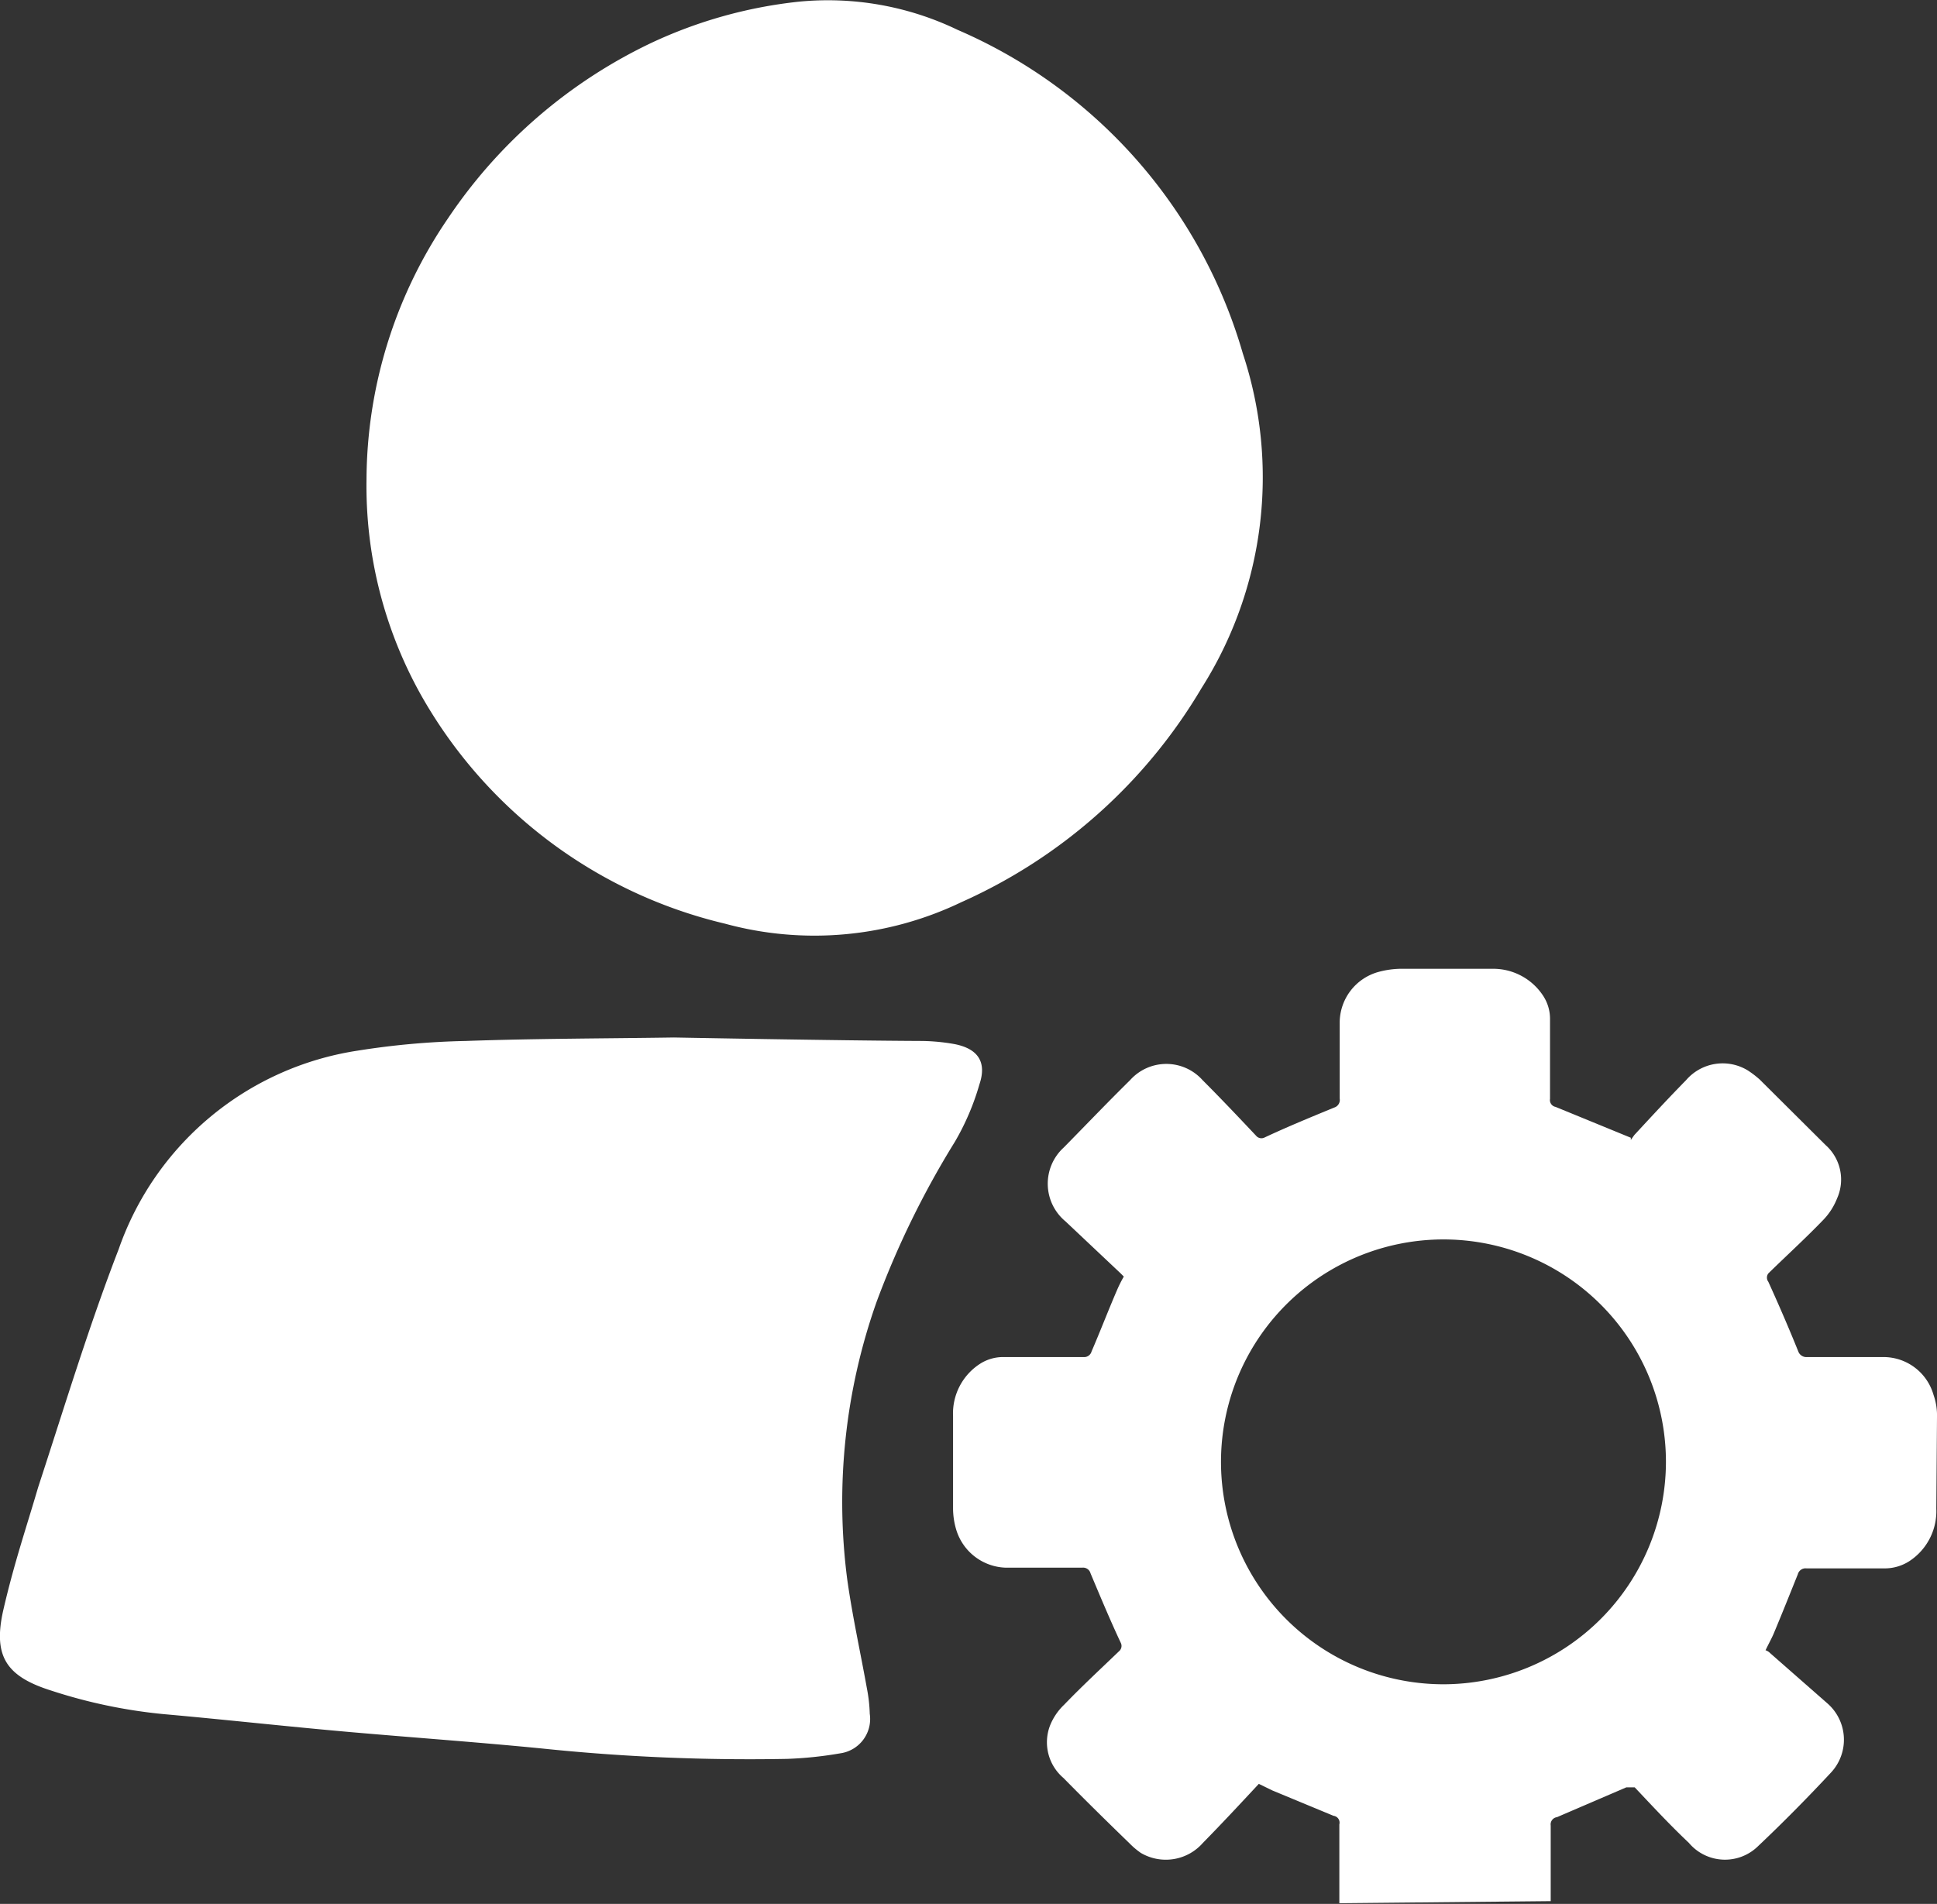
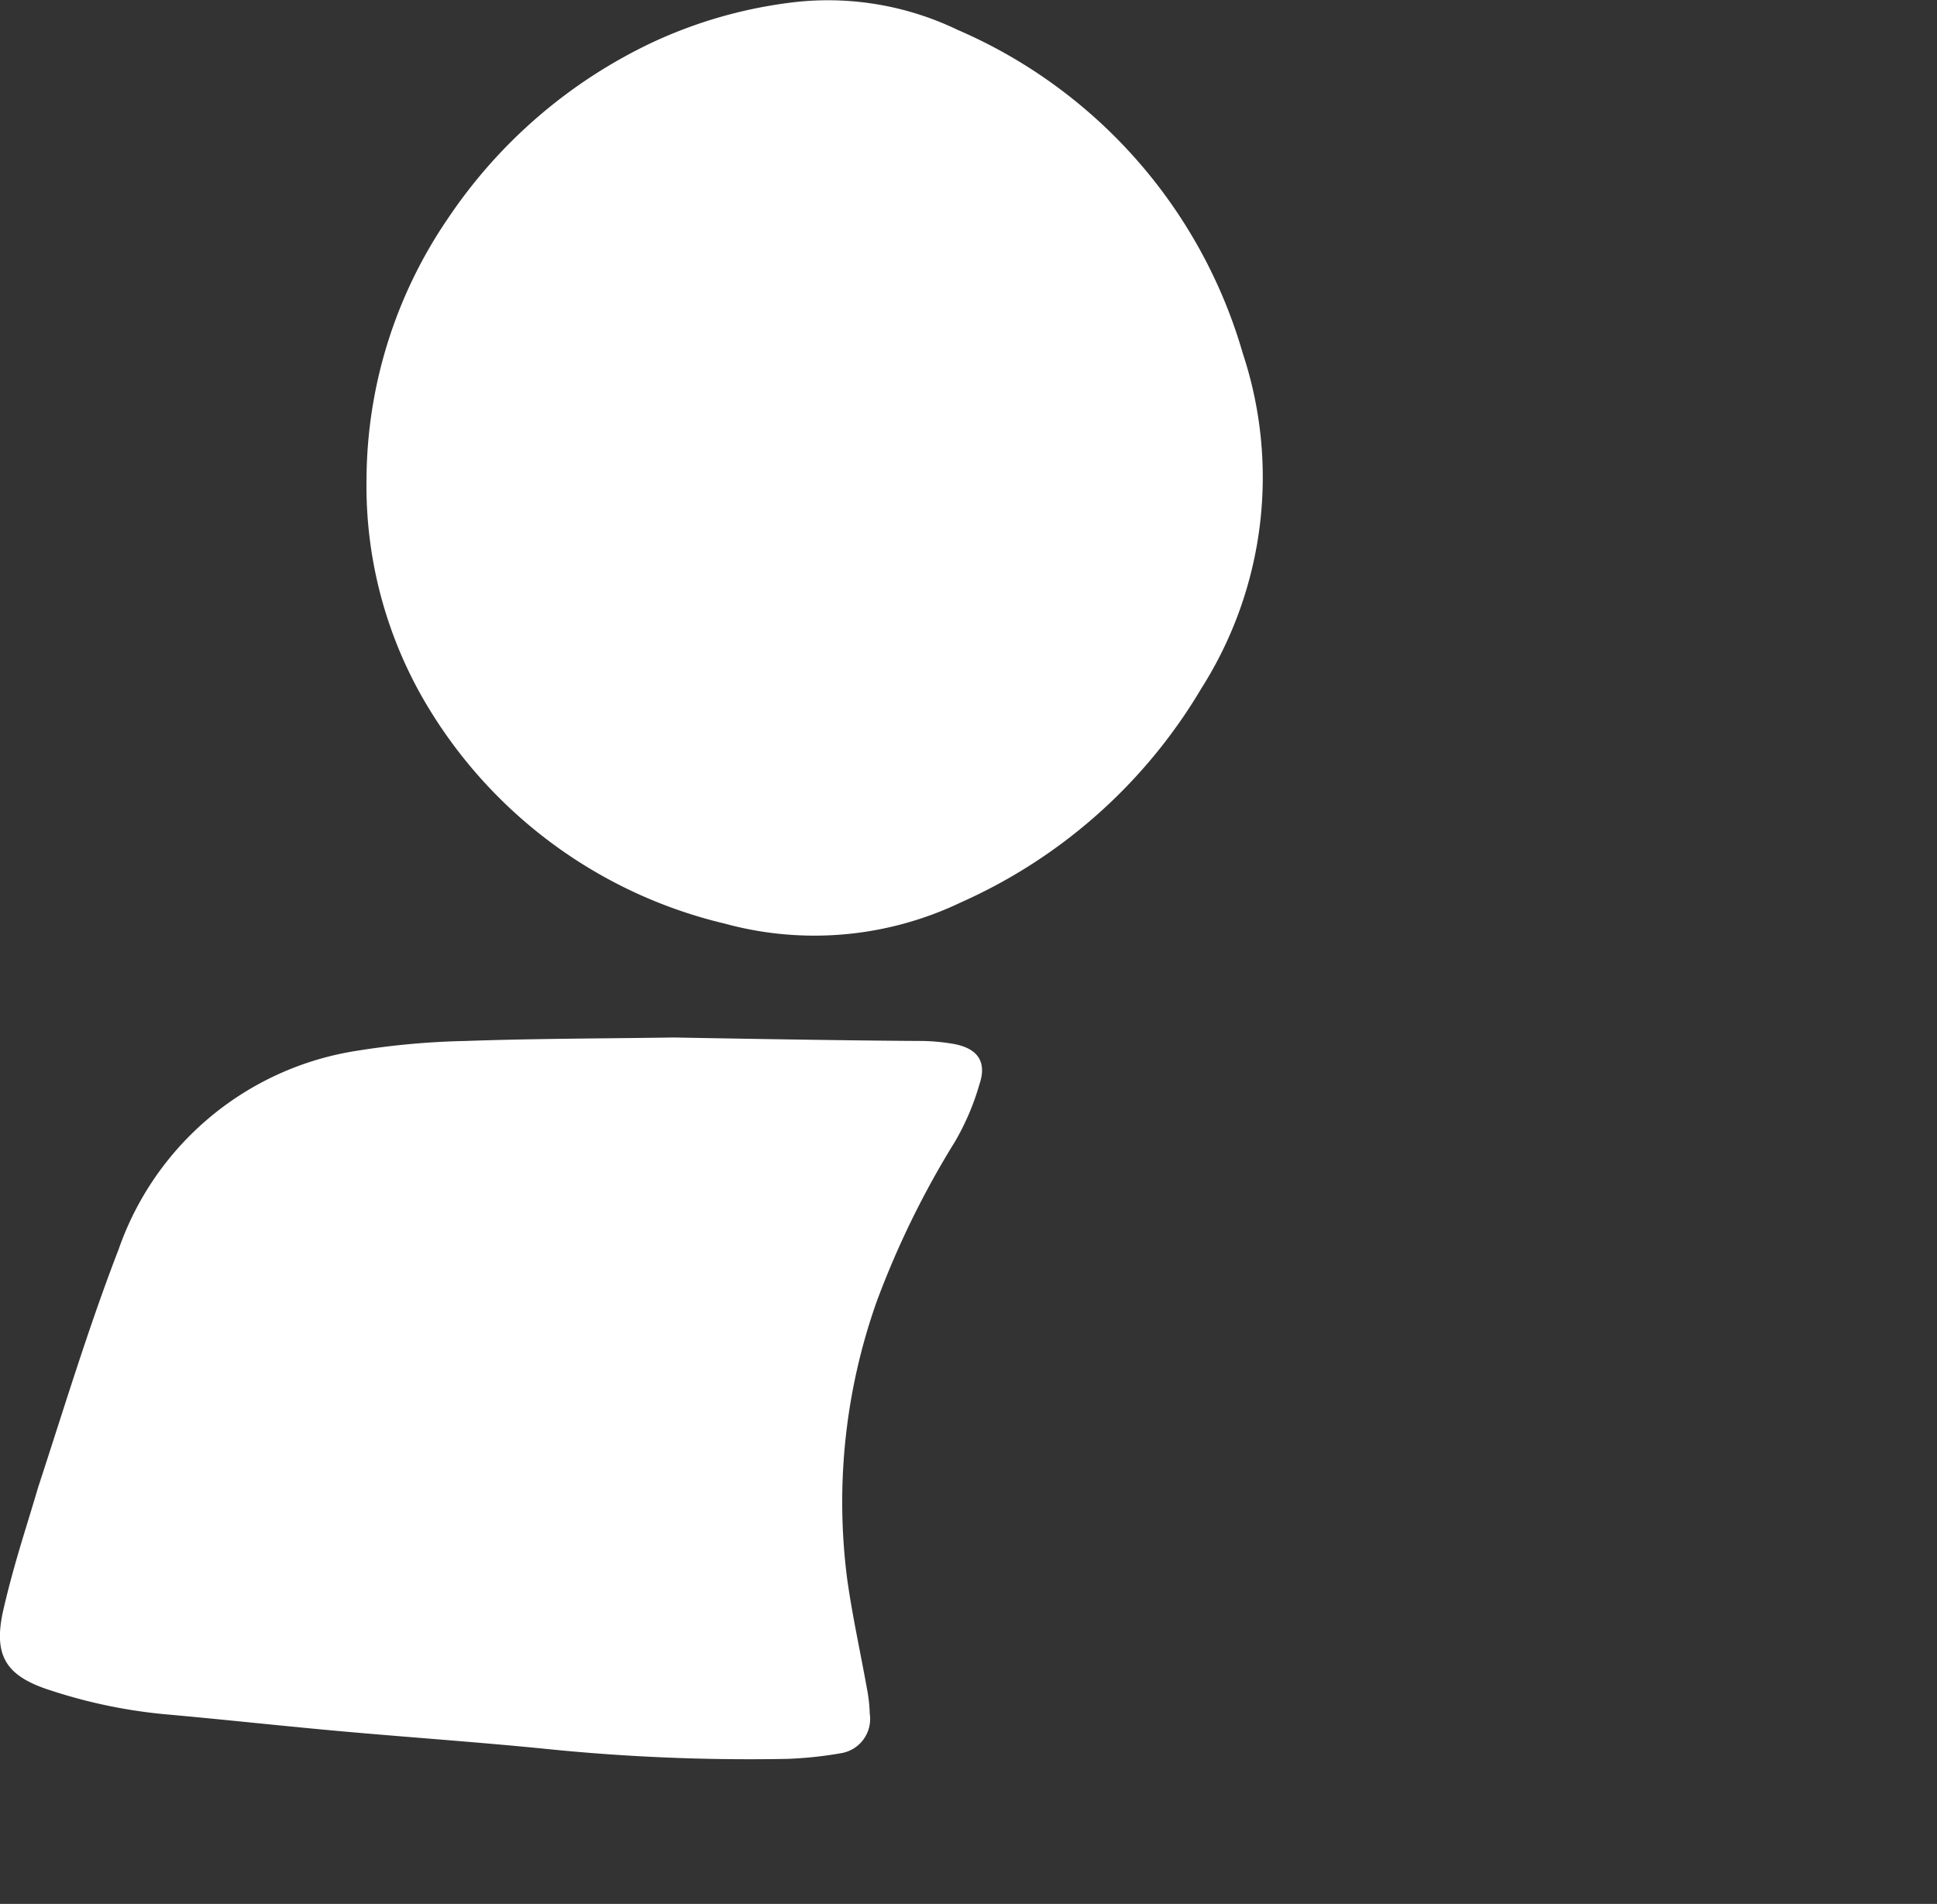
<svg xmlns="http://www.w3.org/2000/svg" viewBox="0 0 55.81 54.87">
  <rect x="0" y="0" width="55.81" height="54.87" fill="#333333" stroke="none" />
  <defs>
    <style>.cls-1{fill:#fff;}</style>
  </defs>
  <title>ic-01</title>
  <g id="图层_2" data-name="图层 2">
    <g id="图层_5" data-name="图层 5">
      <path class="cls-1" d="M10.56,13.85a13.43,13.43,0,0,1,2.35-7.56,14.6,14.6,0,0,1,5.87-5.06A13.32,13.32,0,0,1,23,.05a8.61,8.61,0,0,1,4.59.81,14.55,14.55,0,0,1,8.22,9.33,11.35,11.35,0,0,1-1.19,9.64A15.26,15.26,0,0,1,27.7,26a9.78,9.78,0,0,1-6.81.62,13.67,13.67,0,0,1-8.76-6.59,12.34,12.34,0,0,1-1.57-6.21Z" />
      <path class="cls-1" d="M26.57,30a5.75,5.75,0,0,1,.93.09c.67.13.94.51.72,1.16a7.22,7.22,0,0,1-.71,1.66,25.77,25.77,0,0,0-2.25,4.6,17.3,17.3,0,0,0-.85,8c.15,1.07.38,2.1.57,3.16a4.41,4.41,0,0,1,.08.72,1,1,0,0,1-.85,1.14,11.18,11.18,0,0,1-1.53.16,57.66,57.66,0,0,1-7.07-.3c-1.83-.18-3.66-.31-5.49-.47s-3.61-.36-5.41-.52a15,15,0,0,1-3.24-.68c-1.3-.41-1.68-1-1.37-2.34s.66-2.36,1-3.52c.75-2.29,1.45-4.61,2.32-6.86a8.67,8.67,0,0,1,6.88-5.72A22.6,22.6,0,0,1,13.42,30c2-.07,4-.07,6-.1,0,0,4.76.09,7.14.1Z" />
-       <path class="cls-1" d="M55.81,40.84a1.78,1.78,0,0,0-.1-.64,1.5,1.5,0,0,0-1.47-1.09c-.72,0-1.45,0-2.17,0a.25.25,0,0,1-.26-.17c-.27-.67-.56-1.34-.86-2a.2.2,0,0,1,0-.24c.52-.51,1.06-1,1.58-1.54a1.88,1.88,0,0,0,.4-.62A1.33,1.33,0,0,0,52.6,33l-1.9-1.89a2.78,2.78,0,0,0-.34-.26,1.39,1.39,0,0,0-1.78.28c-.51.52-1,1.05-1.49,1.58l-.1.14a.14.14,0,0,1,0-.06l-2.17-.89a.2.2,0,0,1-.16-.23c0-.76,0-1.53,0-2.29a1.21,1.21,0,0,0-.19-.67A1.72,1.72,0,0,0,43,27.92c-.89,0-1.77,0-2.66,0a2.58,2.58,0,0,0-.62.09,1.52,1.52,0,0,0-1.12,1.48c0,.72,0,1.45,0,2.17a.23.23,0,0,1-.16.26c-.68.28-1.36.56-2,.86a.2.2,0,0,1-.25-.05c-.5-.53-1-1.06-1.54-1.6a1.4,1.4,0,0,0-2.09,0c-.65.64-1.27,1.29-1.91,1.94a1.41,1.41,0,0,0,.05,2.13l1.58,1.49.1.1a3.73,3.73,0,0,0-.2.4c-.25.58-.48,1.18-.73,1.76a.22.22,0,0,1-.23.16c-.76,0-1.53,0-2.29,0a1.23,1.23,0,0,0-.67.18,1.7,1.7,0,0,0-.8,1.52c0,.89,0,1.77,0,2.66a2.15,2.15,0,0,0,.09.61A1.54,1.54,0,0,0,29,45.18c.73,0,1.44,0,2.18,0a.22.22,0,0,1,.24.16c.29.69.57,1.36.87,2a.2.2,0,0,1-.05.25c-.53.51-1.06,1-1.58,1.54a1.69,1.69,0,0,0-.41.61,1.35,1.35,0,0,0,.39,1.5c.63.64,1.26,1.26,1.9,1.88a2.22,2.22,0,0,0,.33.28,1.42,1.42,0,0,0,1.79-.29c.55-.56,1.08-1.13,1.61-1.7l.39.19,1.76.73a.2.2,0,0,1,.17.25v2.27l6.09-.06c0-.72,0-1.44,0-2.18a.21.21,0,0,1,.18-.24l2-.86c.12,0,.16,0,.24,0,.51.54,1,1.07,1.56,1.6a1.36,1.36,0,0,0,2,.09c.72-.68,1.42-1.39,2.1-2.12a1.39,1.39,0,0,0-.12-2L51,47.64a.31.31,0,0,0-.13-.08c.09-.19.17-.33.23-.47.24-.57.47-1.15.7-1.72a.23.23,0,0,1,.25-.17h2.27A1.31,1.31,0,0,0,55,45a1.72,1.72,0,0,0,.79-1.52Zm-14.2,7.7A6.41,6.41,0,1,1,48,42.12,6.42,6.42,0,0,1,41.61,48.54Z" />
    </g>
  </g>
</svg>